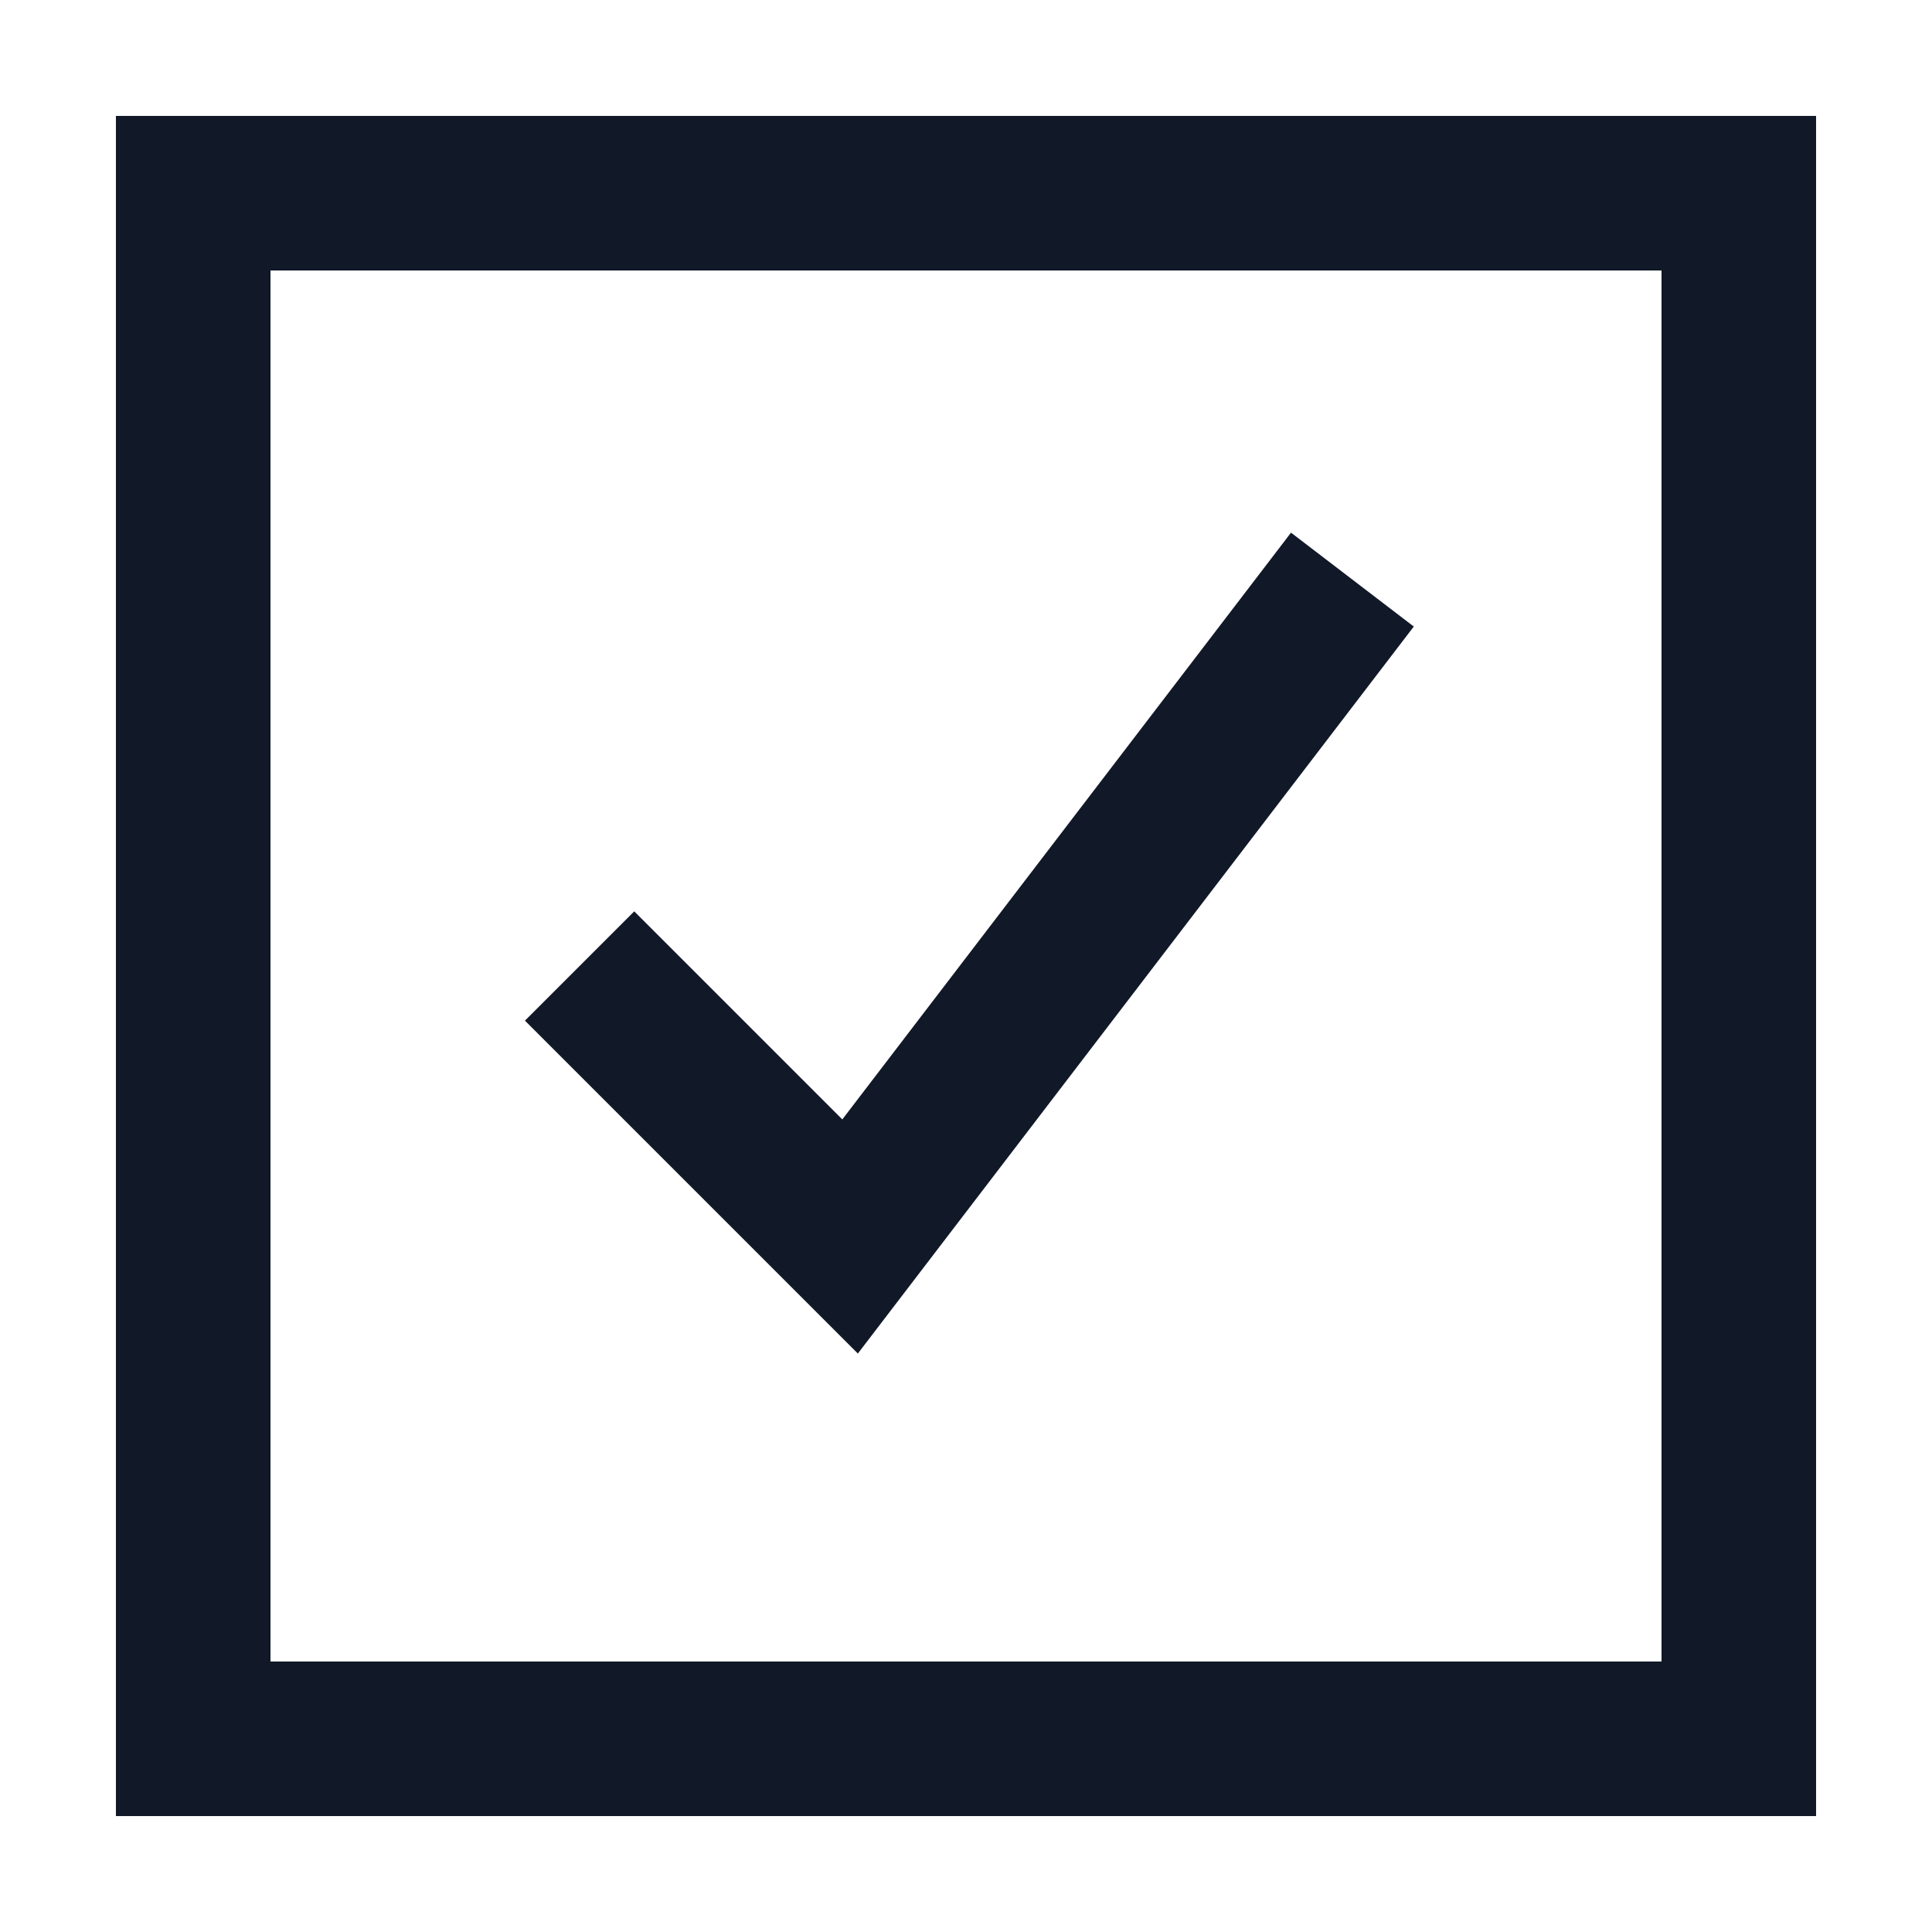
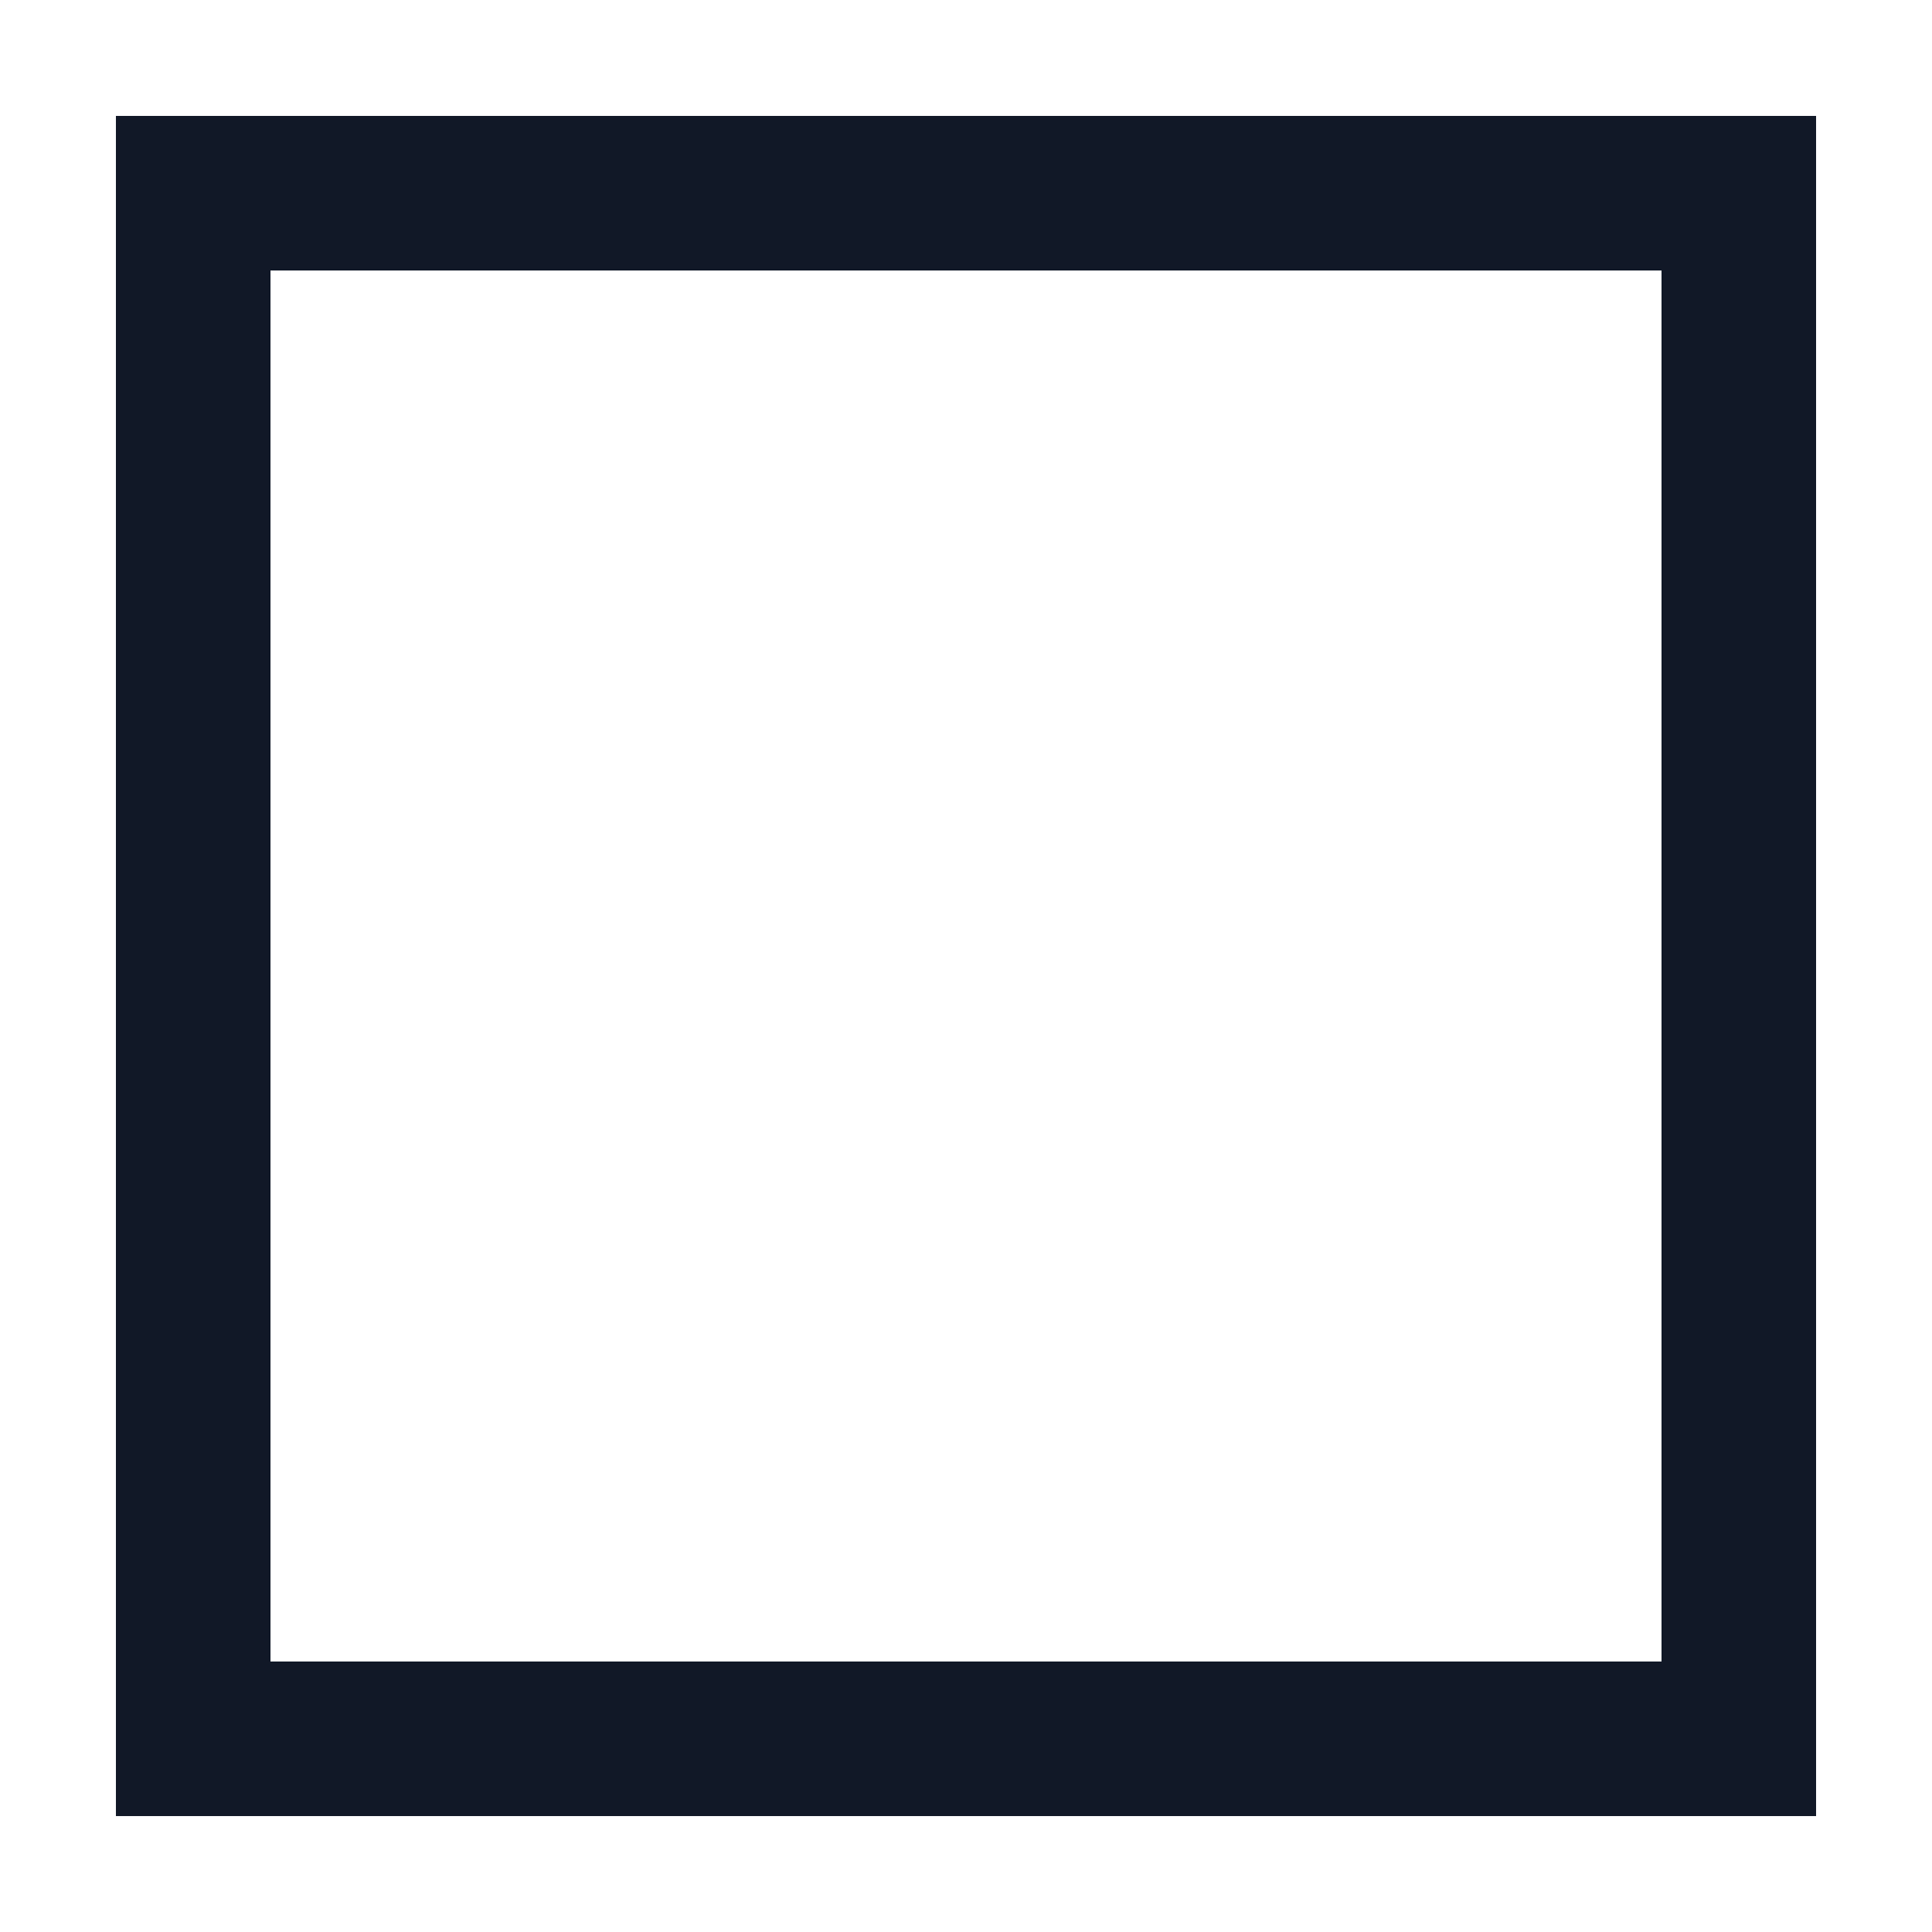
<svg xmlns="http://www.w3.org/2000/svg" viewBox="0 0 50 50">
  <rect x="5" y="5" width="40" height="40" stroke="rgb(17, 24, 39)" fill="none" stroke-width="4" />
-   <polyline points="15,25 22,32 35,15" stroke="rgb(17, 24, 39)" fill="none" stroke-width="4" />
</svg>